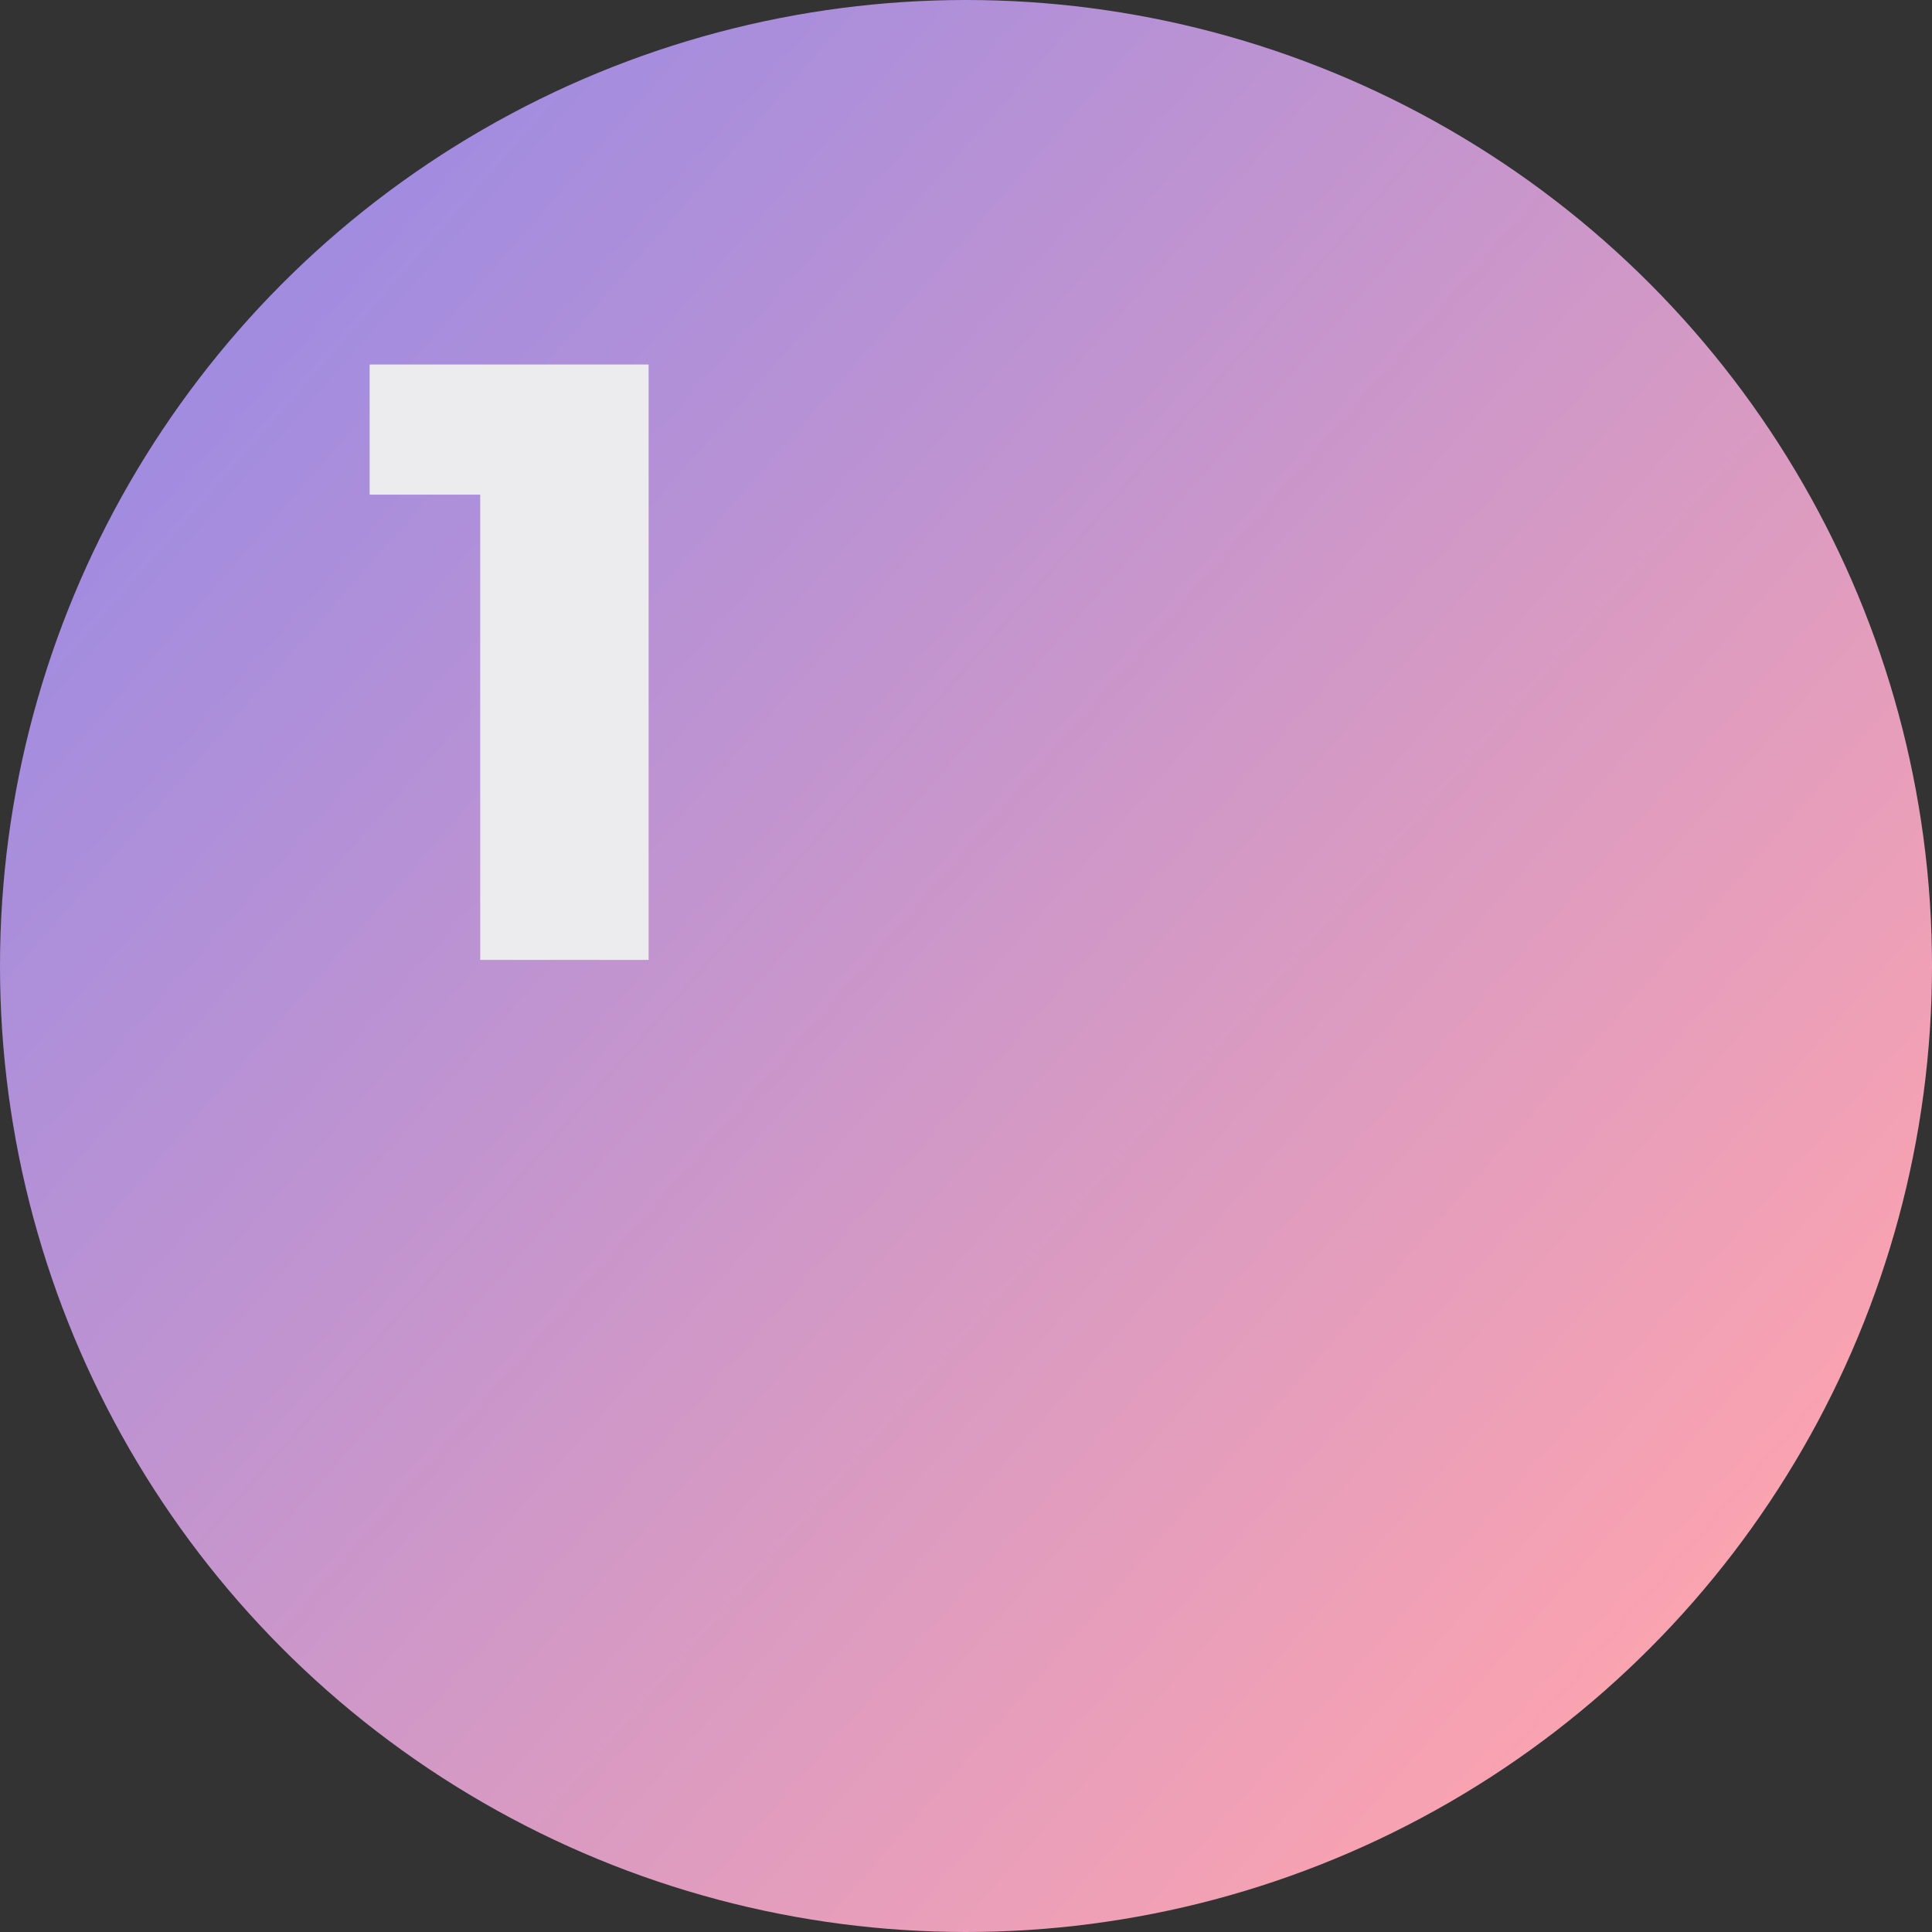
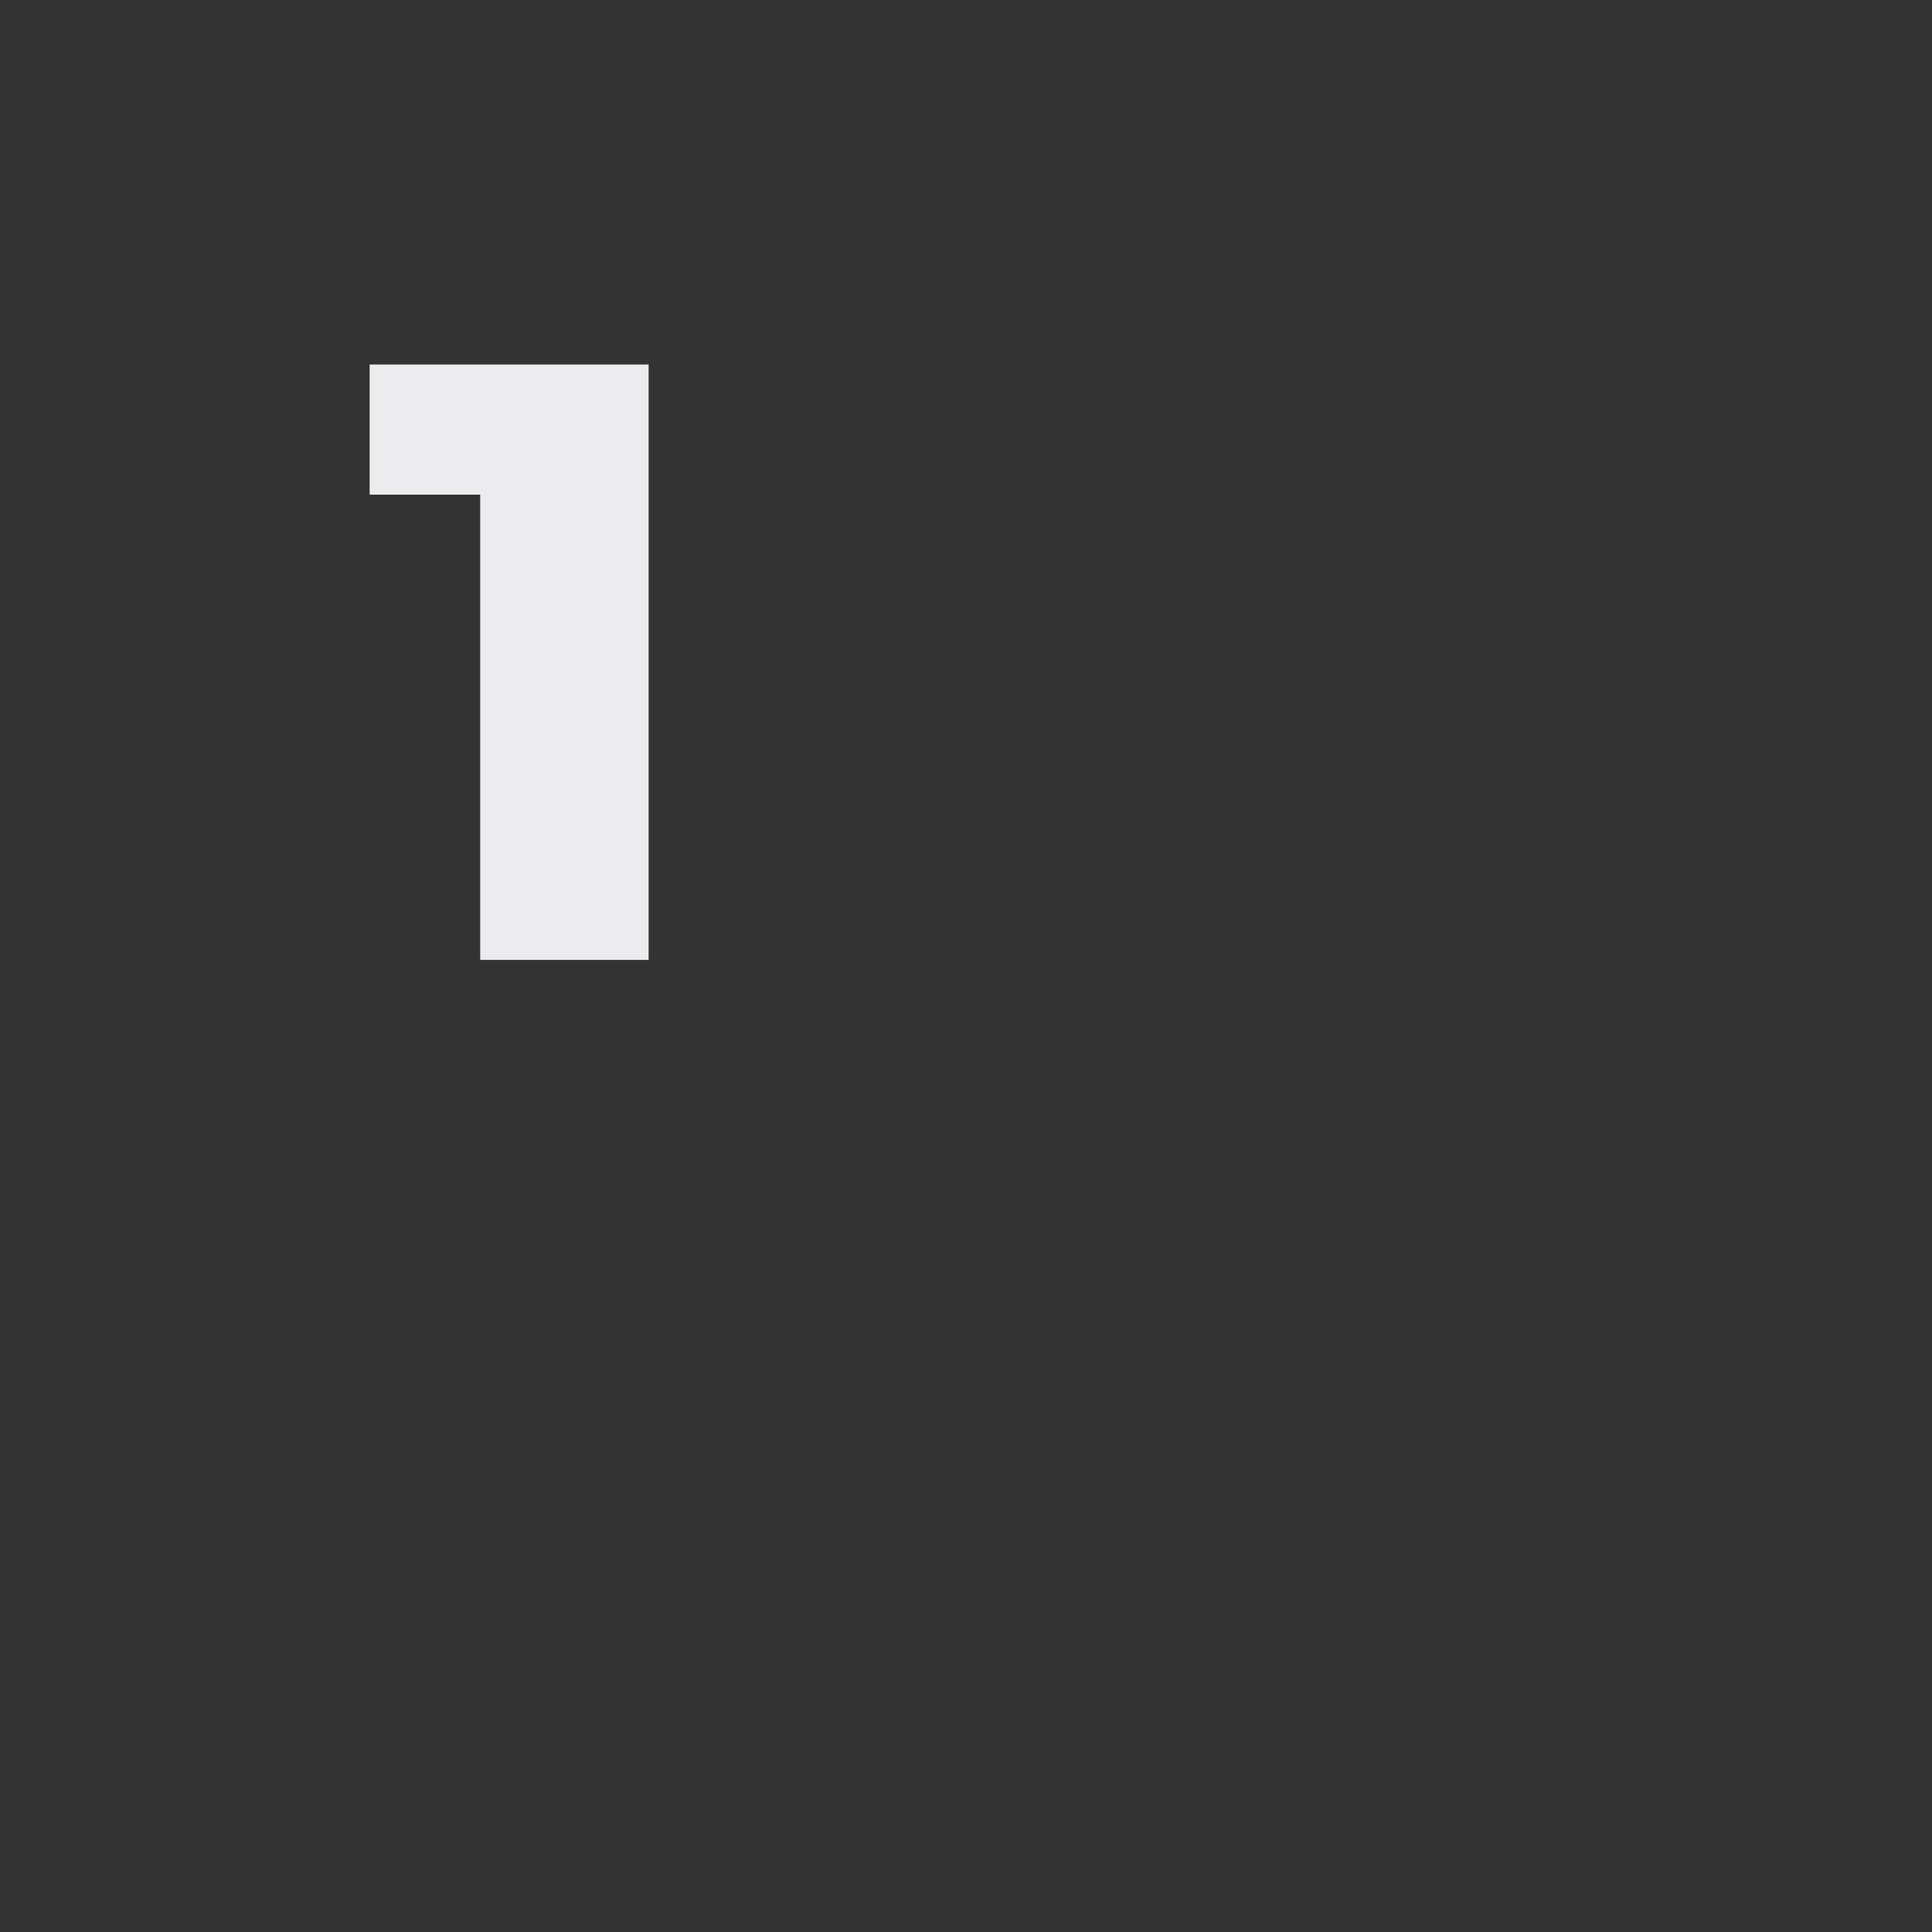
<svg xmlns="http://www.w3.org/2000/svg" width="159" height="159" viewBox="0 0 159 159" fill="none">
  <rect x="0" y="0" width="159" height="159" fill="#333333" stroke="none" />
-   <circle cx="79.5" cy="79.5" r="79.5" fill="url(#paint0_linear_175_3)" />
-   <path d="M39.52 79V34.97L45.47 40.71H30.42V30H53.38V79H39.52Z" fill="#ECECEE" />
+   <path d="M39.52 79V34.97L45.47 40.71H30.42V30H53.38V79H39.52" fill="#ECECEE" />
  <defs>
    <linearGradient id="paint0_linear_175_3" x1="20" y1="30" x2="139.125" y2="134.355" gradientUnits="userSpaceOnUse">
      <stop stop-color="#A28CE0" />
      <stop offset="1" stop-color="#FBA3B0" />
    </linearGradient>
  </defs>
</svg>